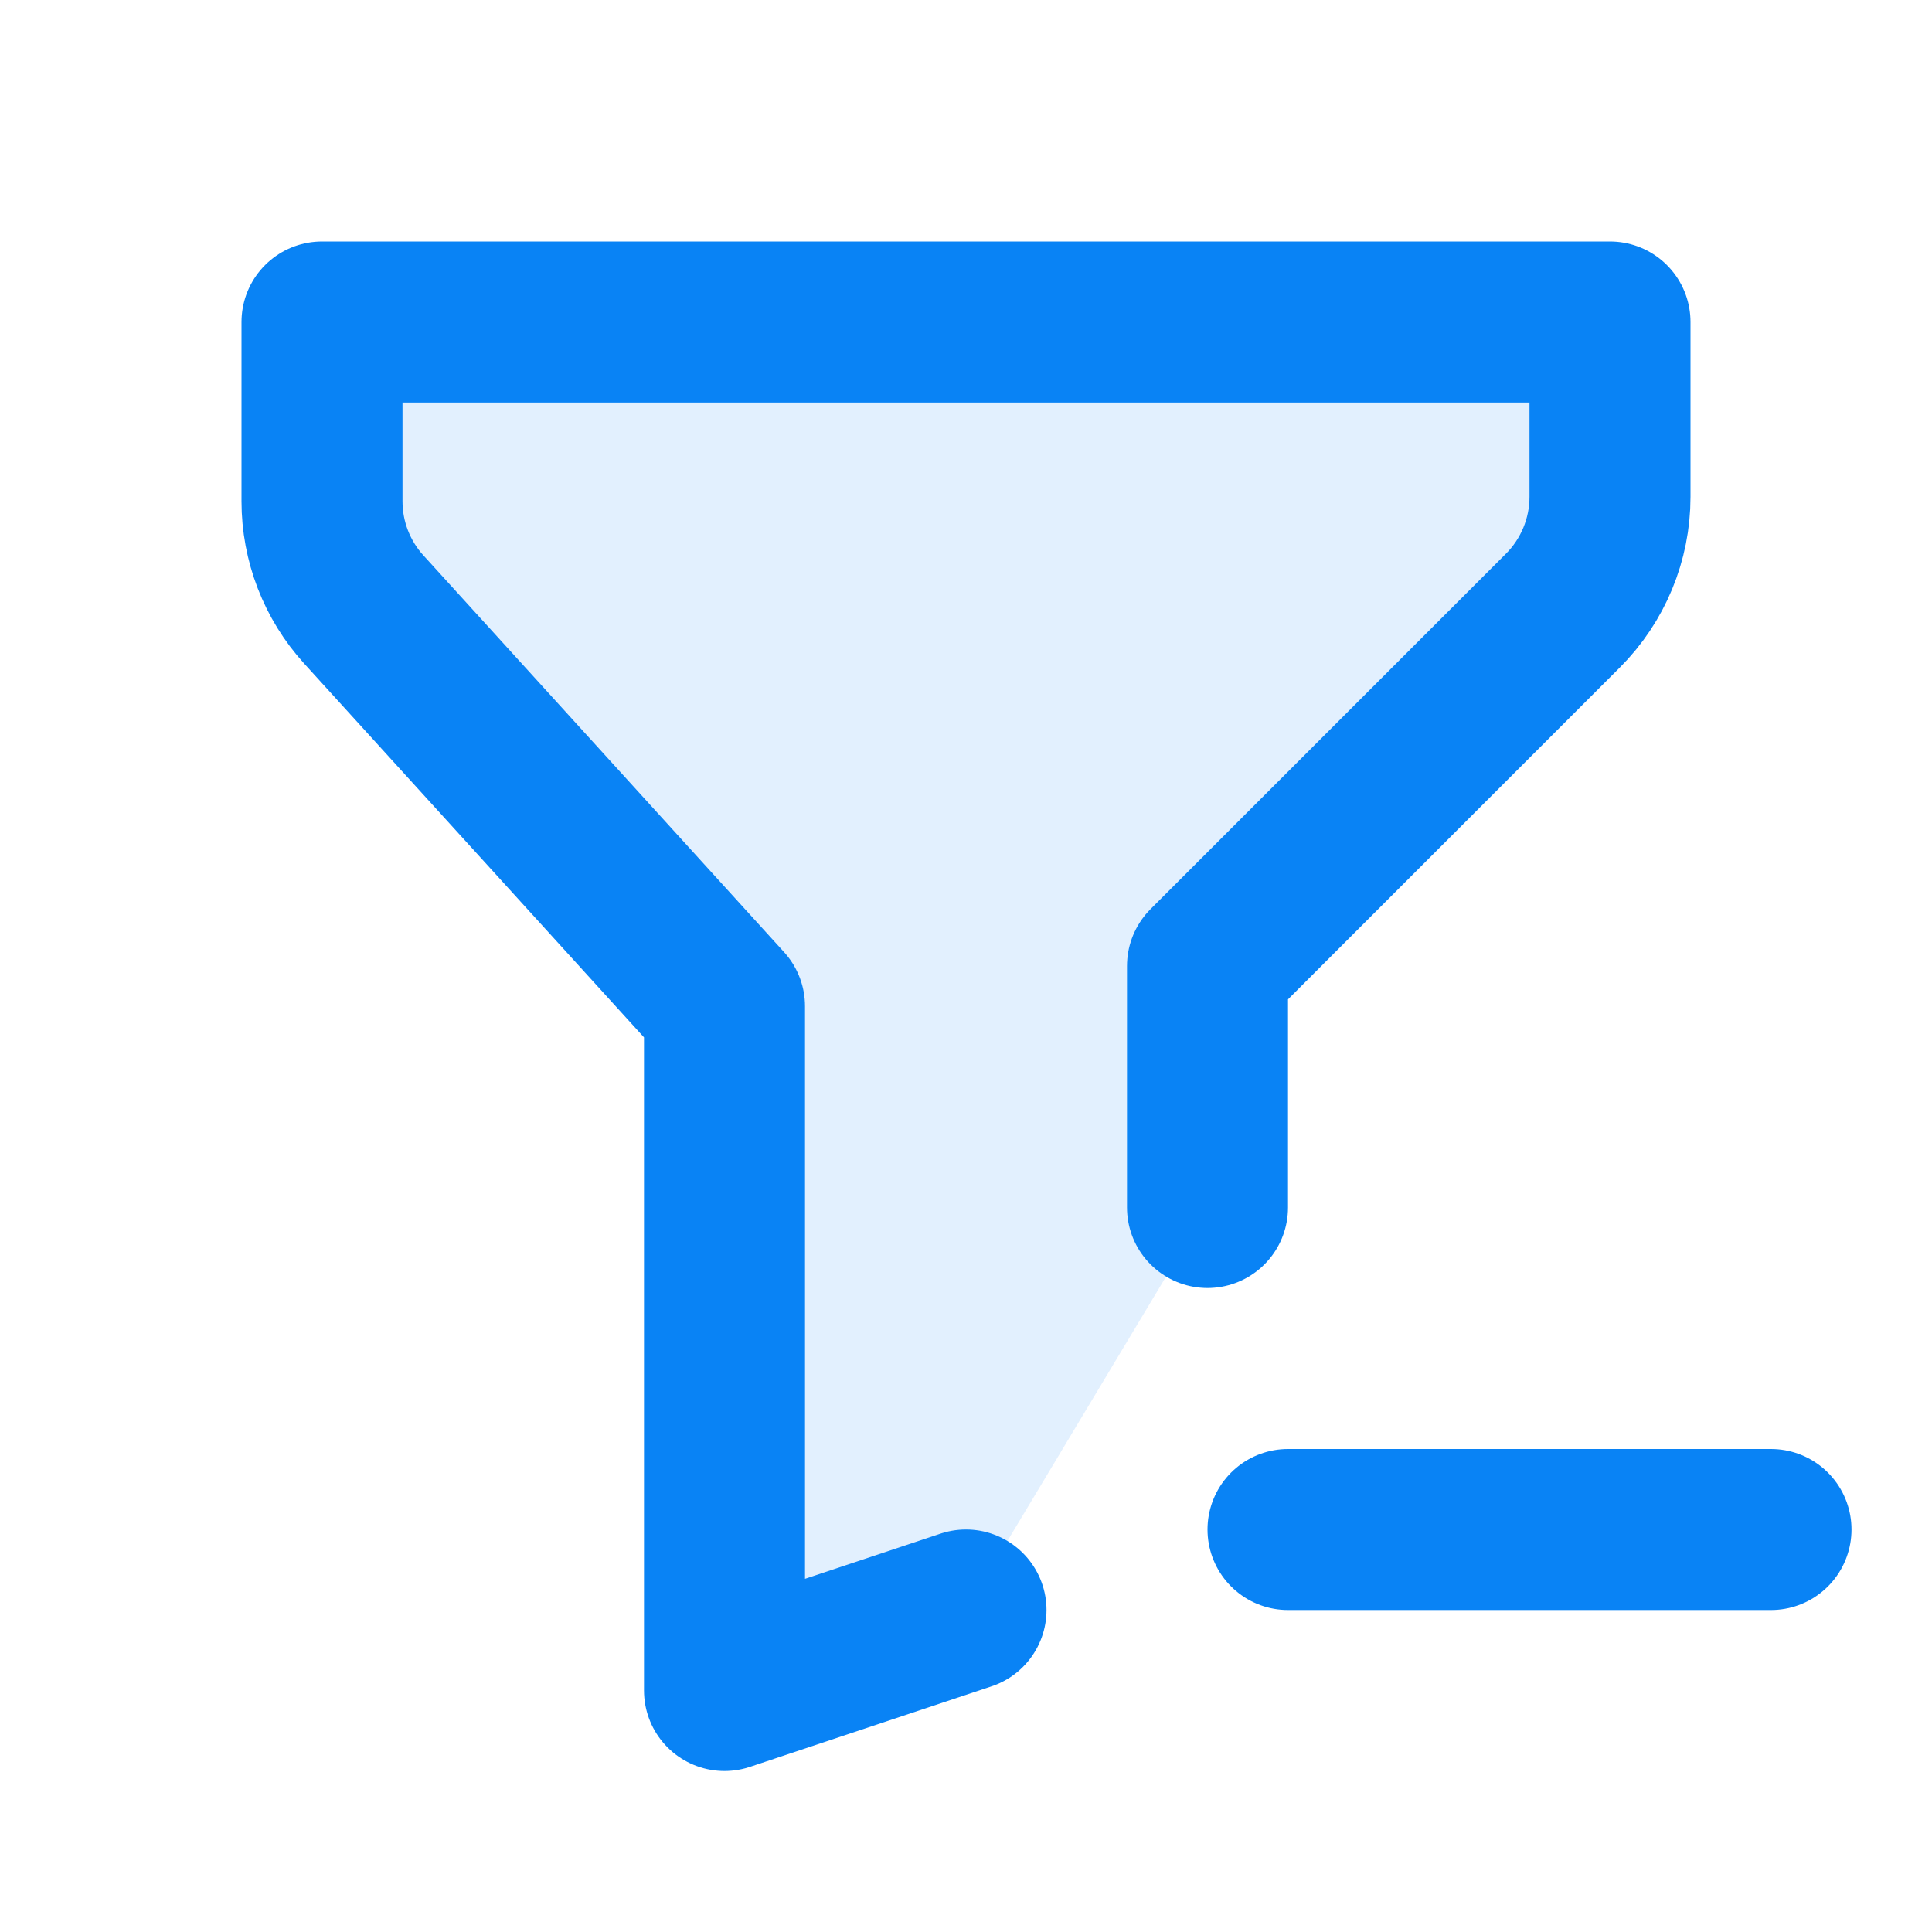
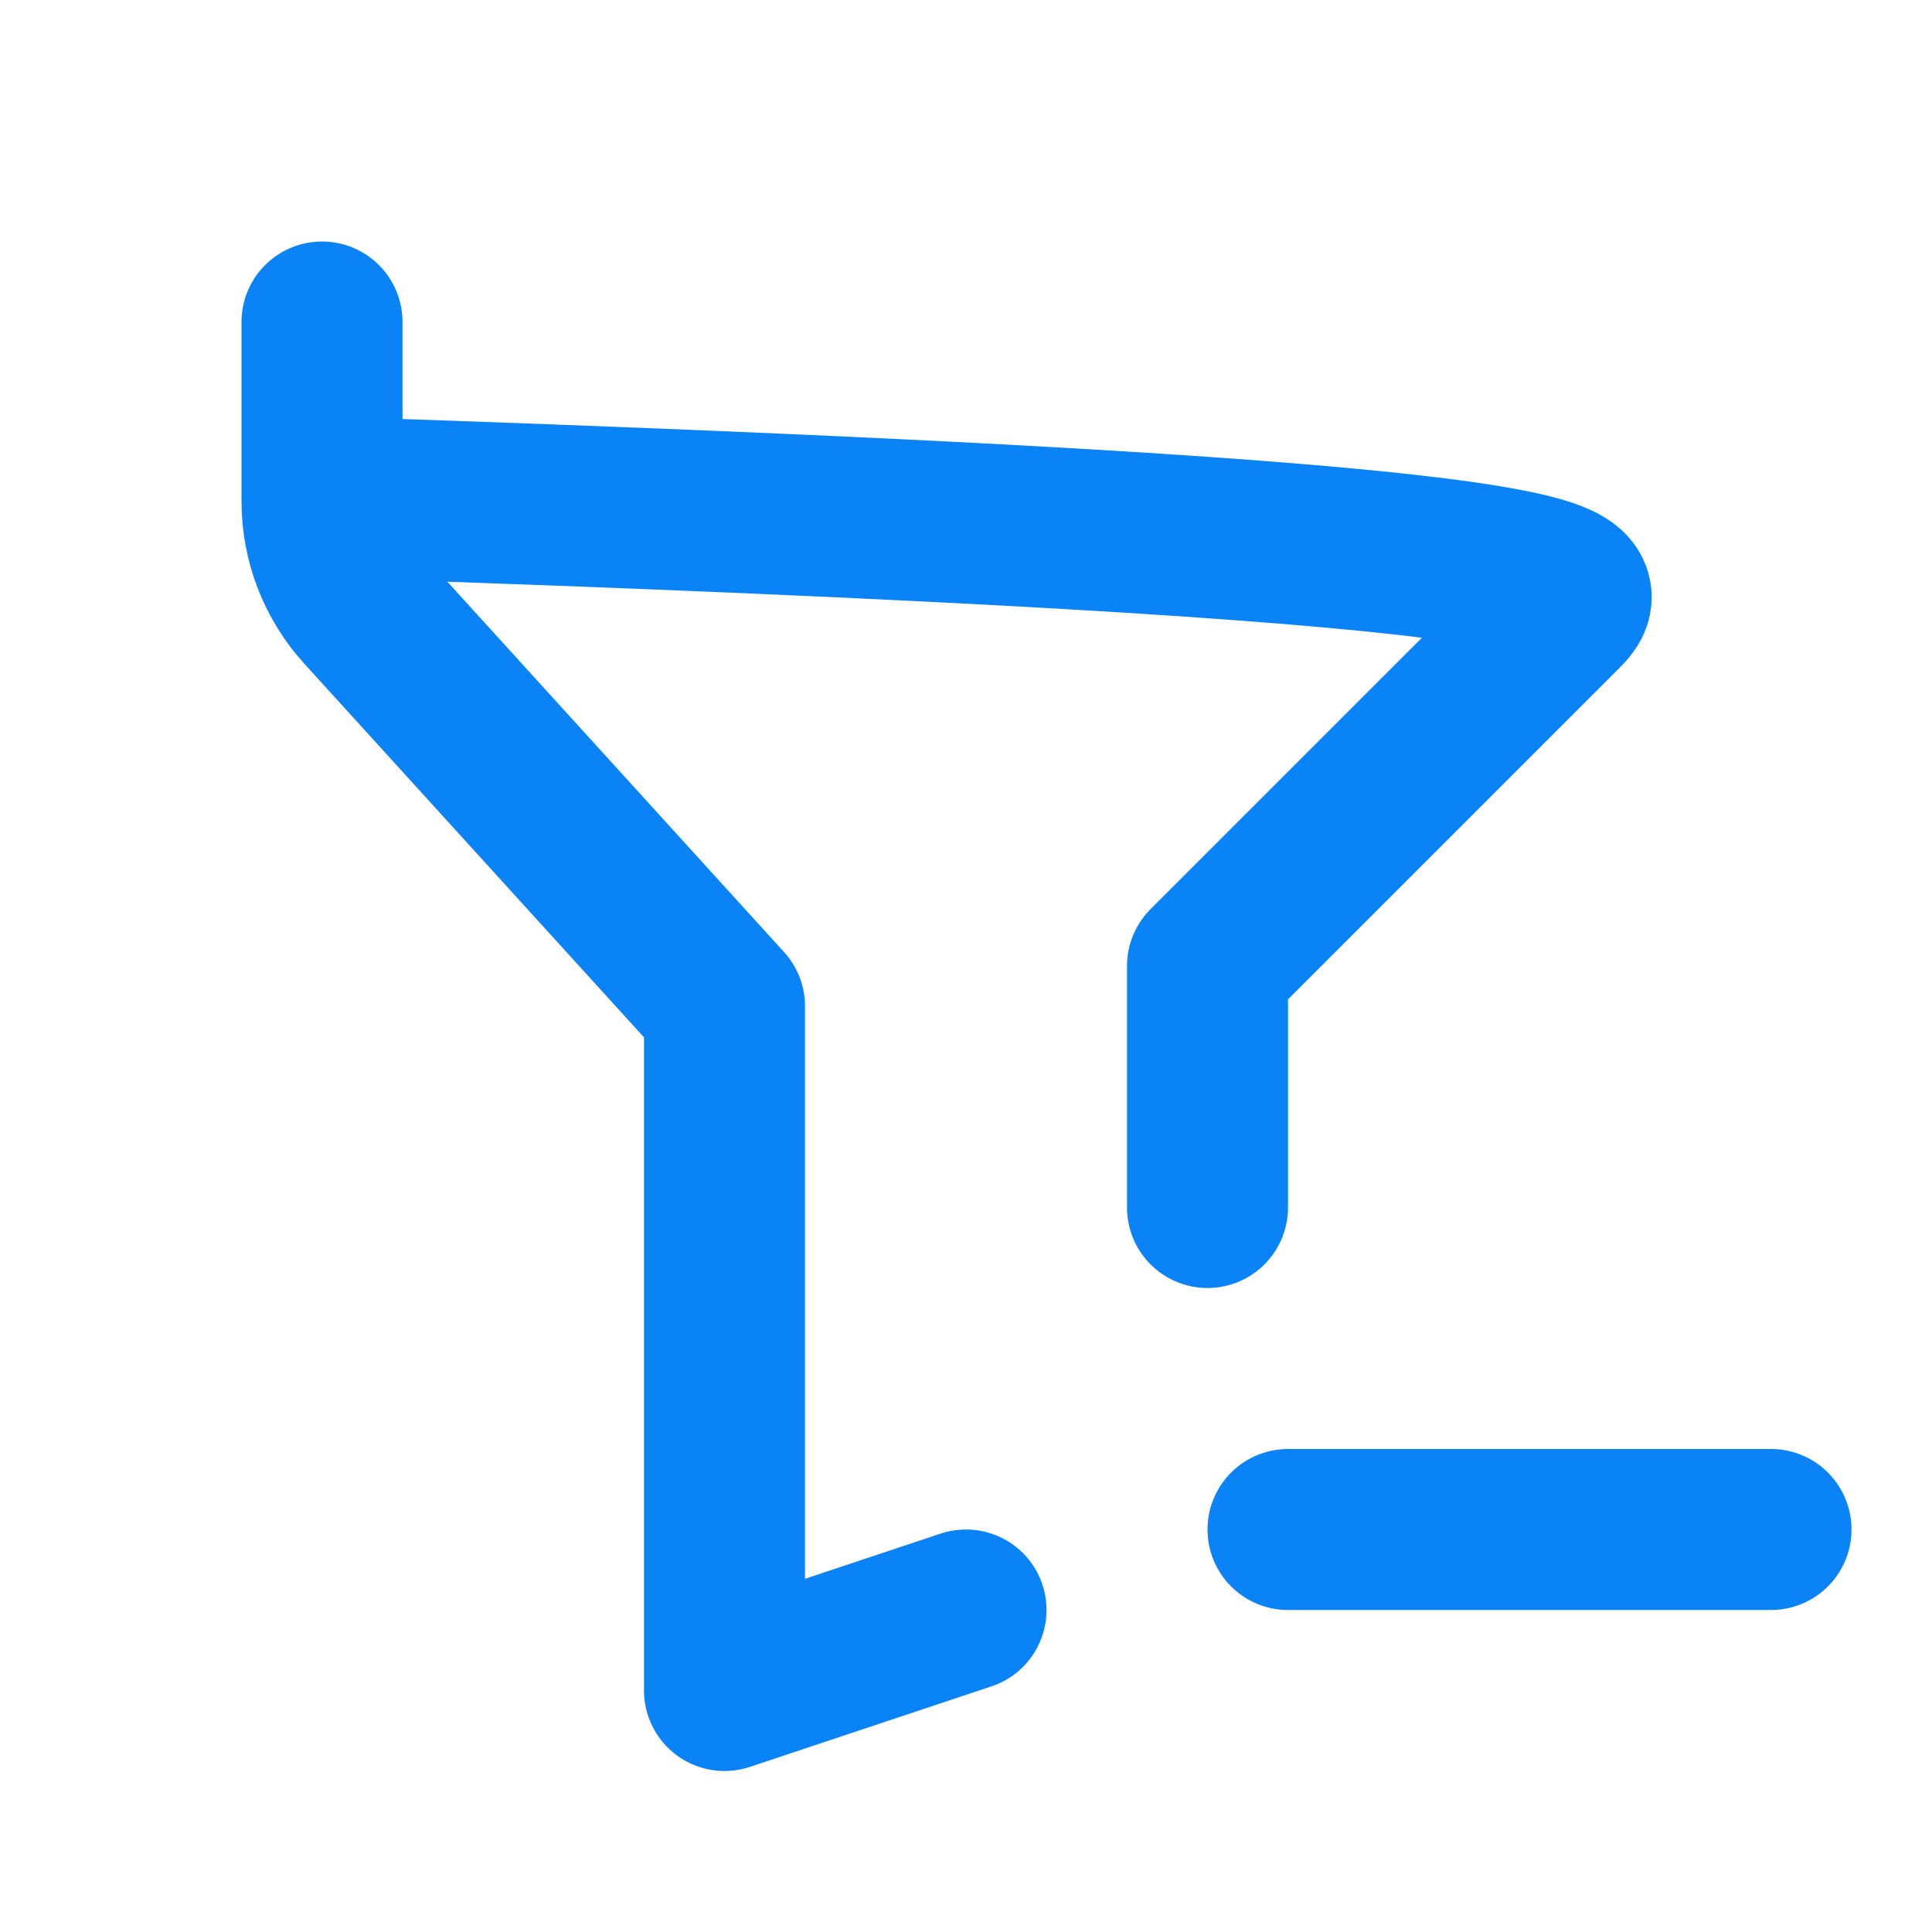
<svg xmlns="http://www.w3.org/2000/svg" width="24" height="24" viewBox="0 0 24 24" fill="none">
-   <path d="M12 20L9 21V12.5L4.52 7.572C4.185 7.204 4 6.724 4 6.227V4H20V6.172C20 6.702 19.789 7.211 19.414 7.586L15 12V15" fill="#0983F5" fill-opacity="0.12" />
-   <path d="M16 19H22Z" fill="#0983F5" fill-opacity="0.12" />
-   <path d="M12 20L9 21V12.5L4.52 7.572C4.185 7.204 4 6.724 4 6.227V4H20V6.172C20 6.702 19.789 7.211 19.414 7.586L15 12V15M16 19H22" stroke="#0983F5" stroke-width="2" stroke-linecap="round" stroke-linejoin="round" />
+   <path d="M12 20L9 21V12.5L4.52 7.572C4.185 7.204 4 6.724 4 6.227V4V6.172C20 6.702 19.789 7.211 19.414 7.586L15 12V15M16 19H22" stroke="#0983F5" stroke-width="2" stroke-linecap="round" stroke-linejoin="round" />
</svg>